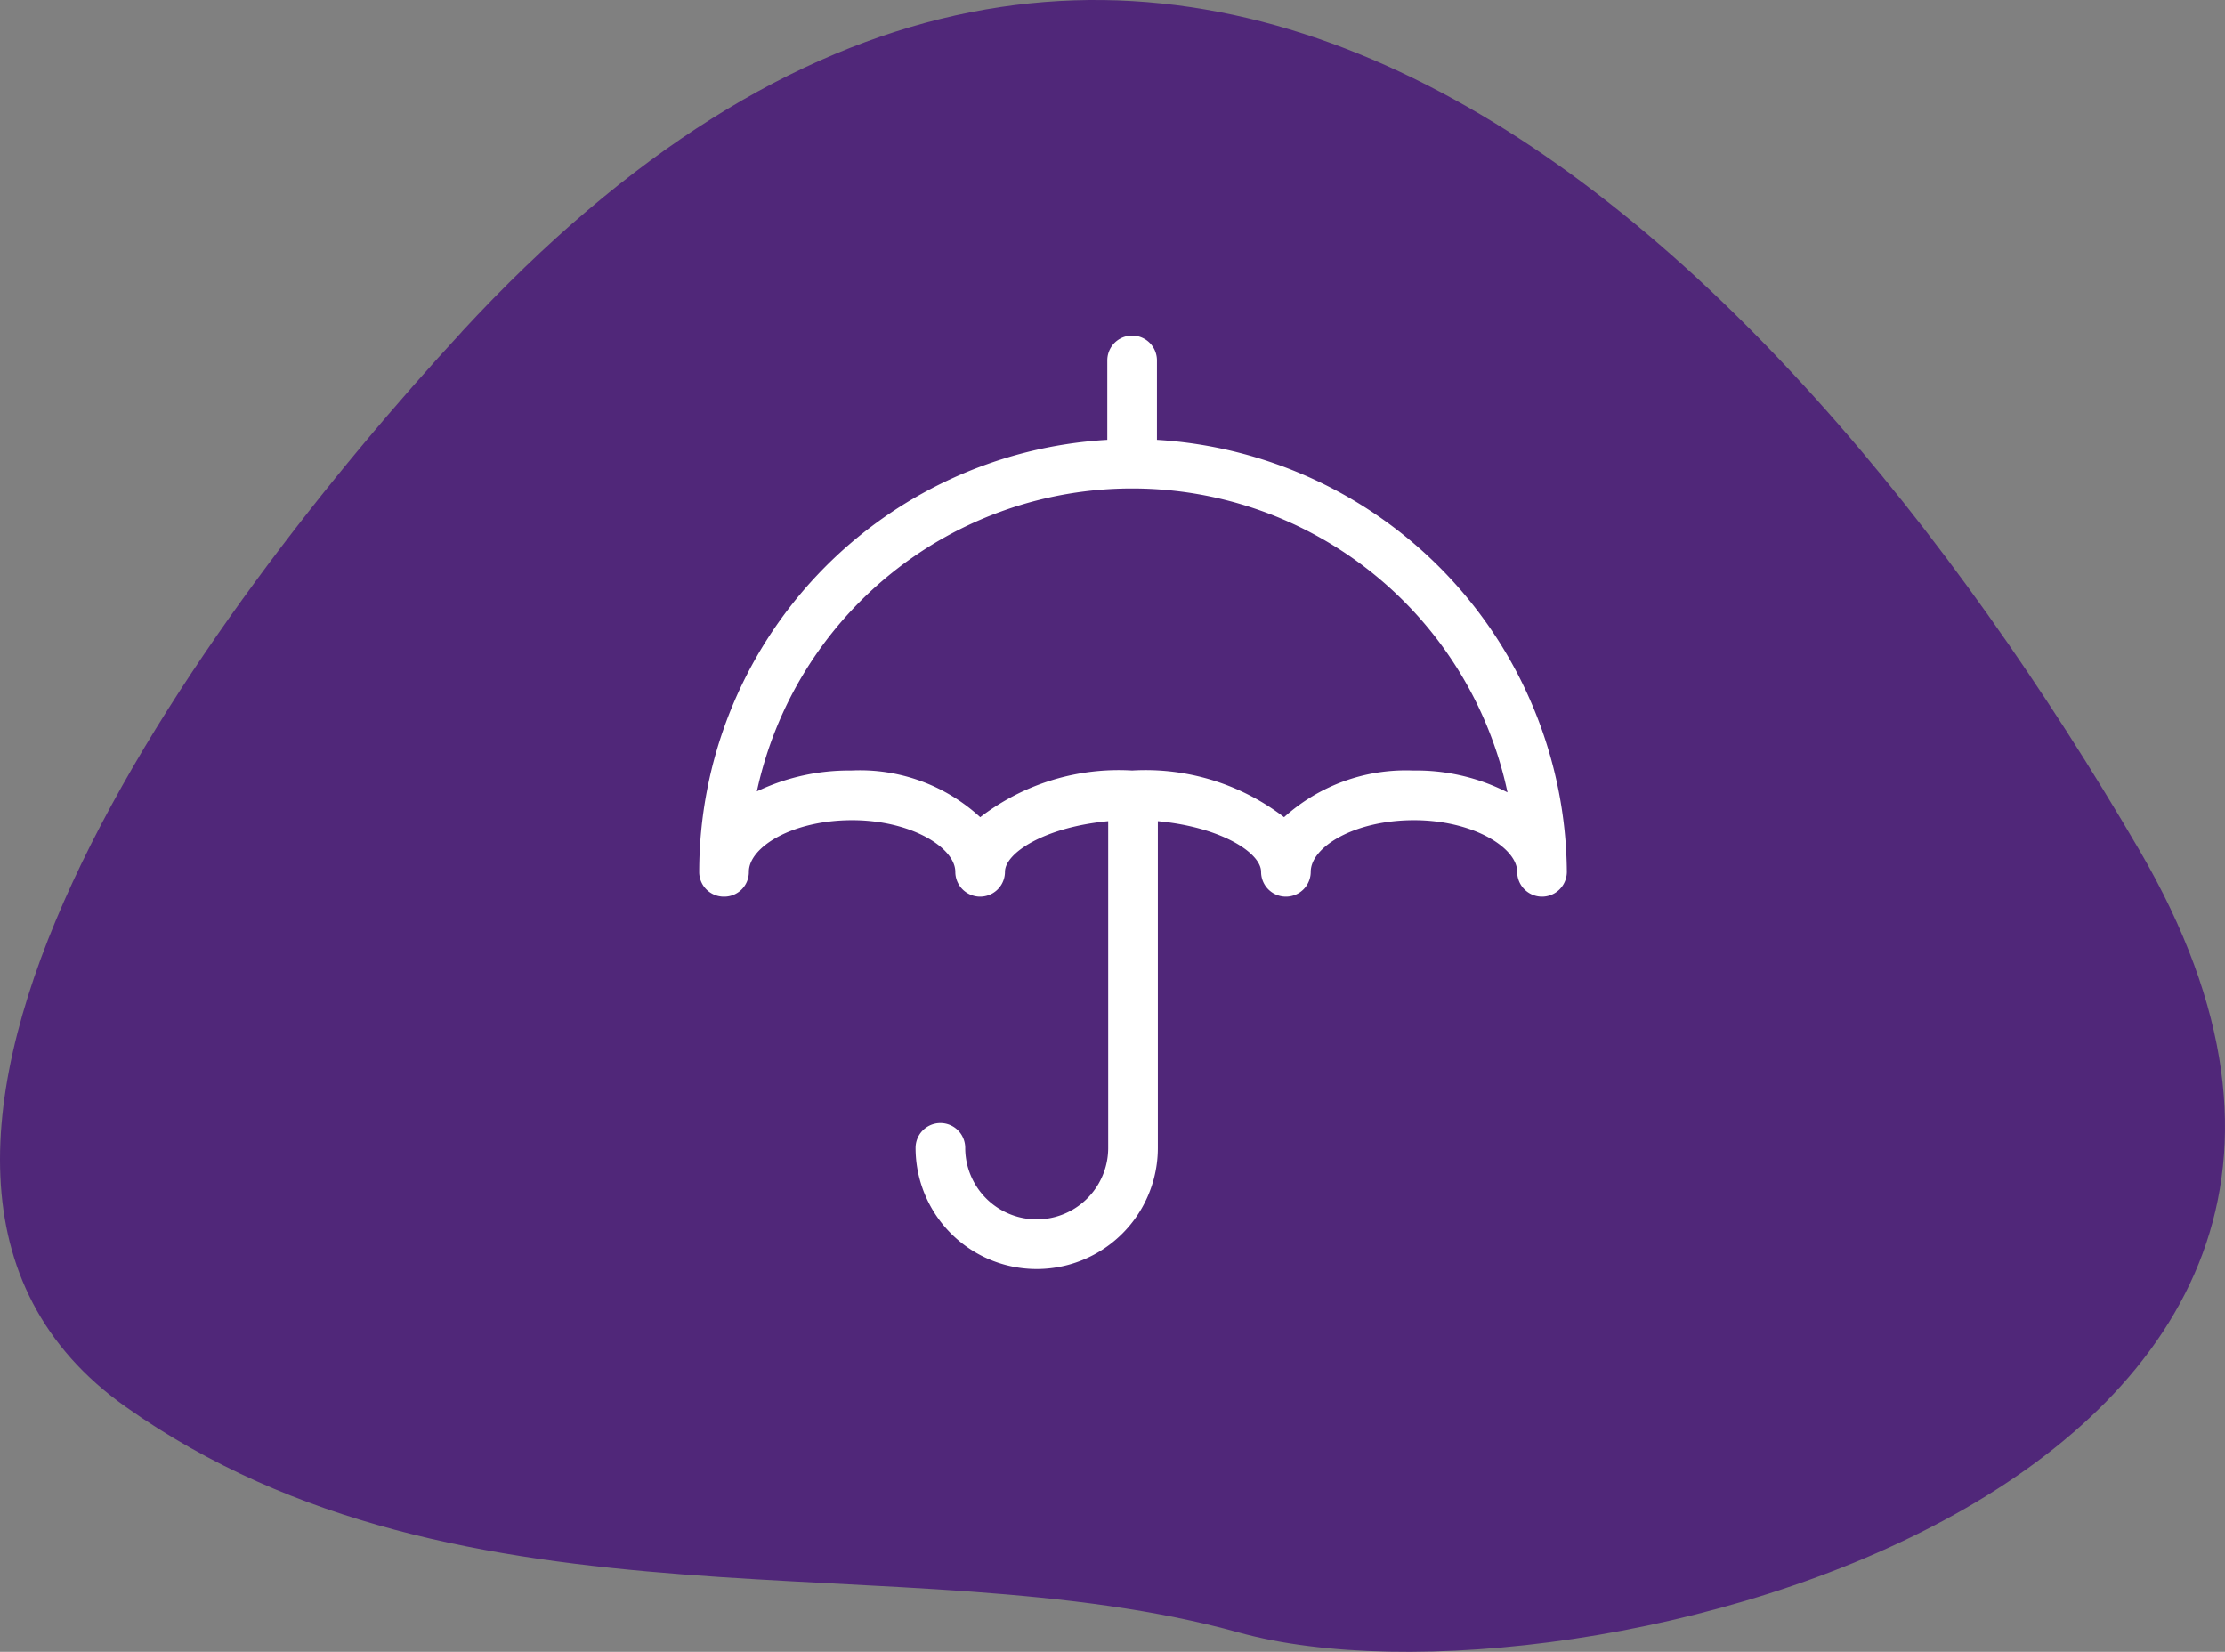
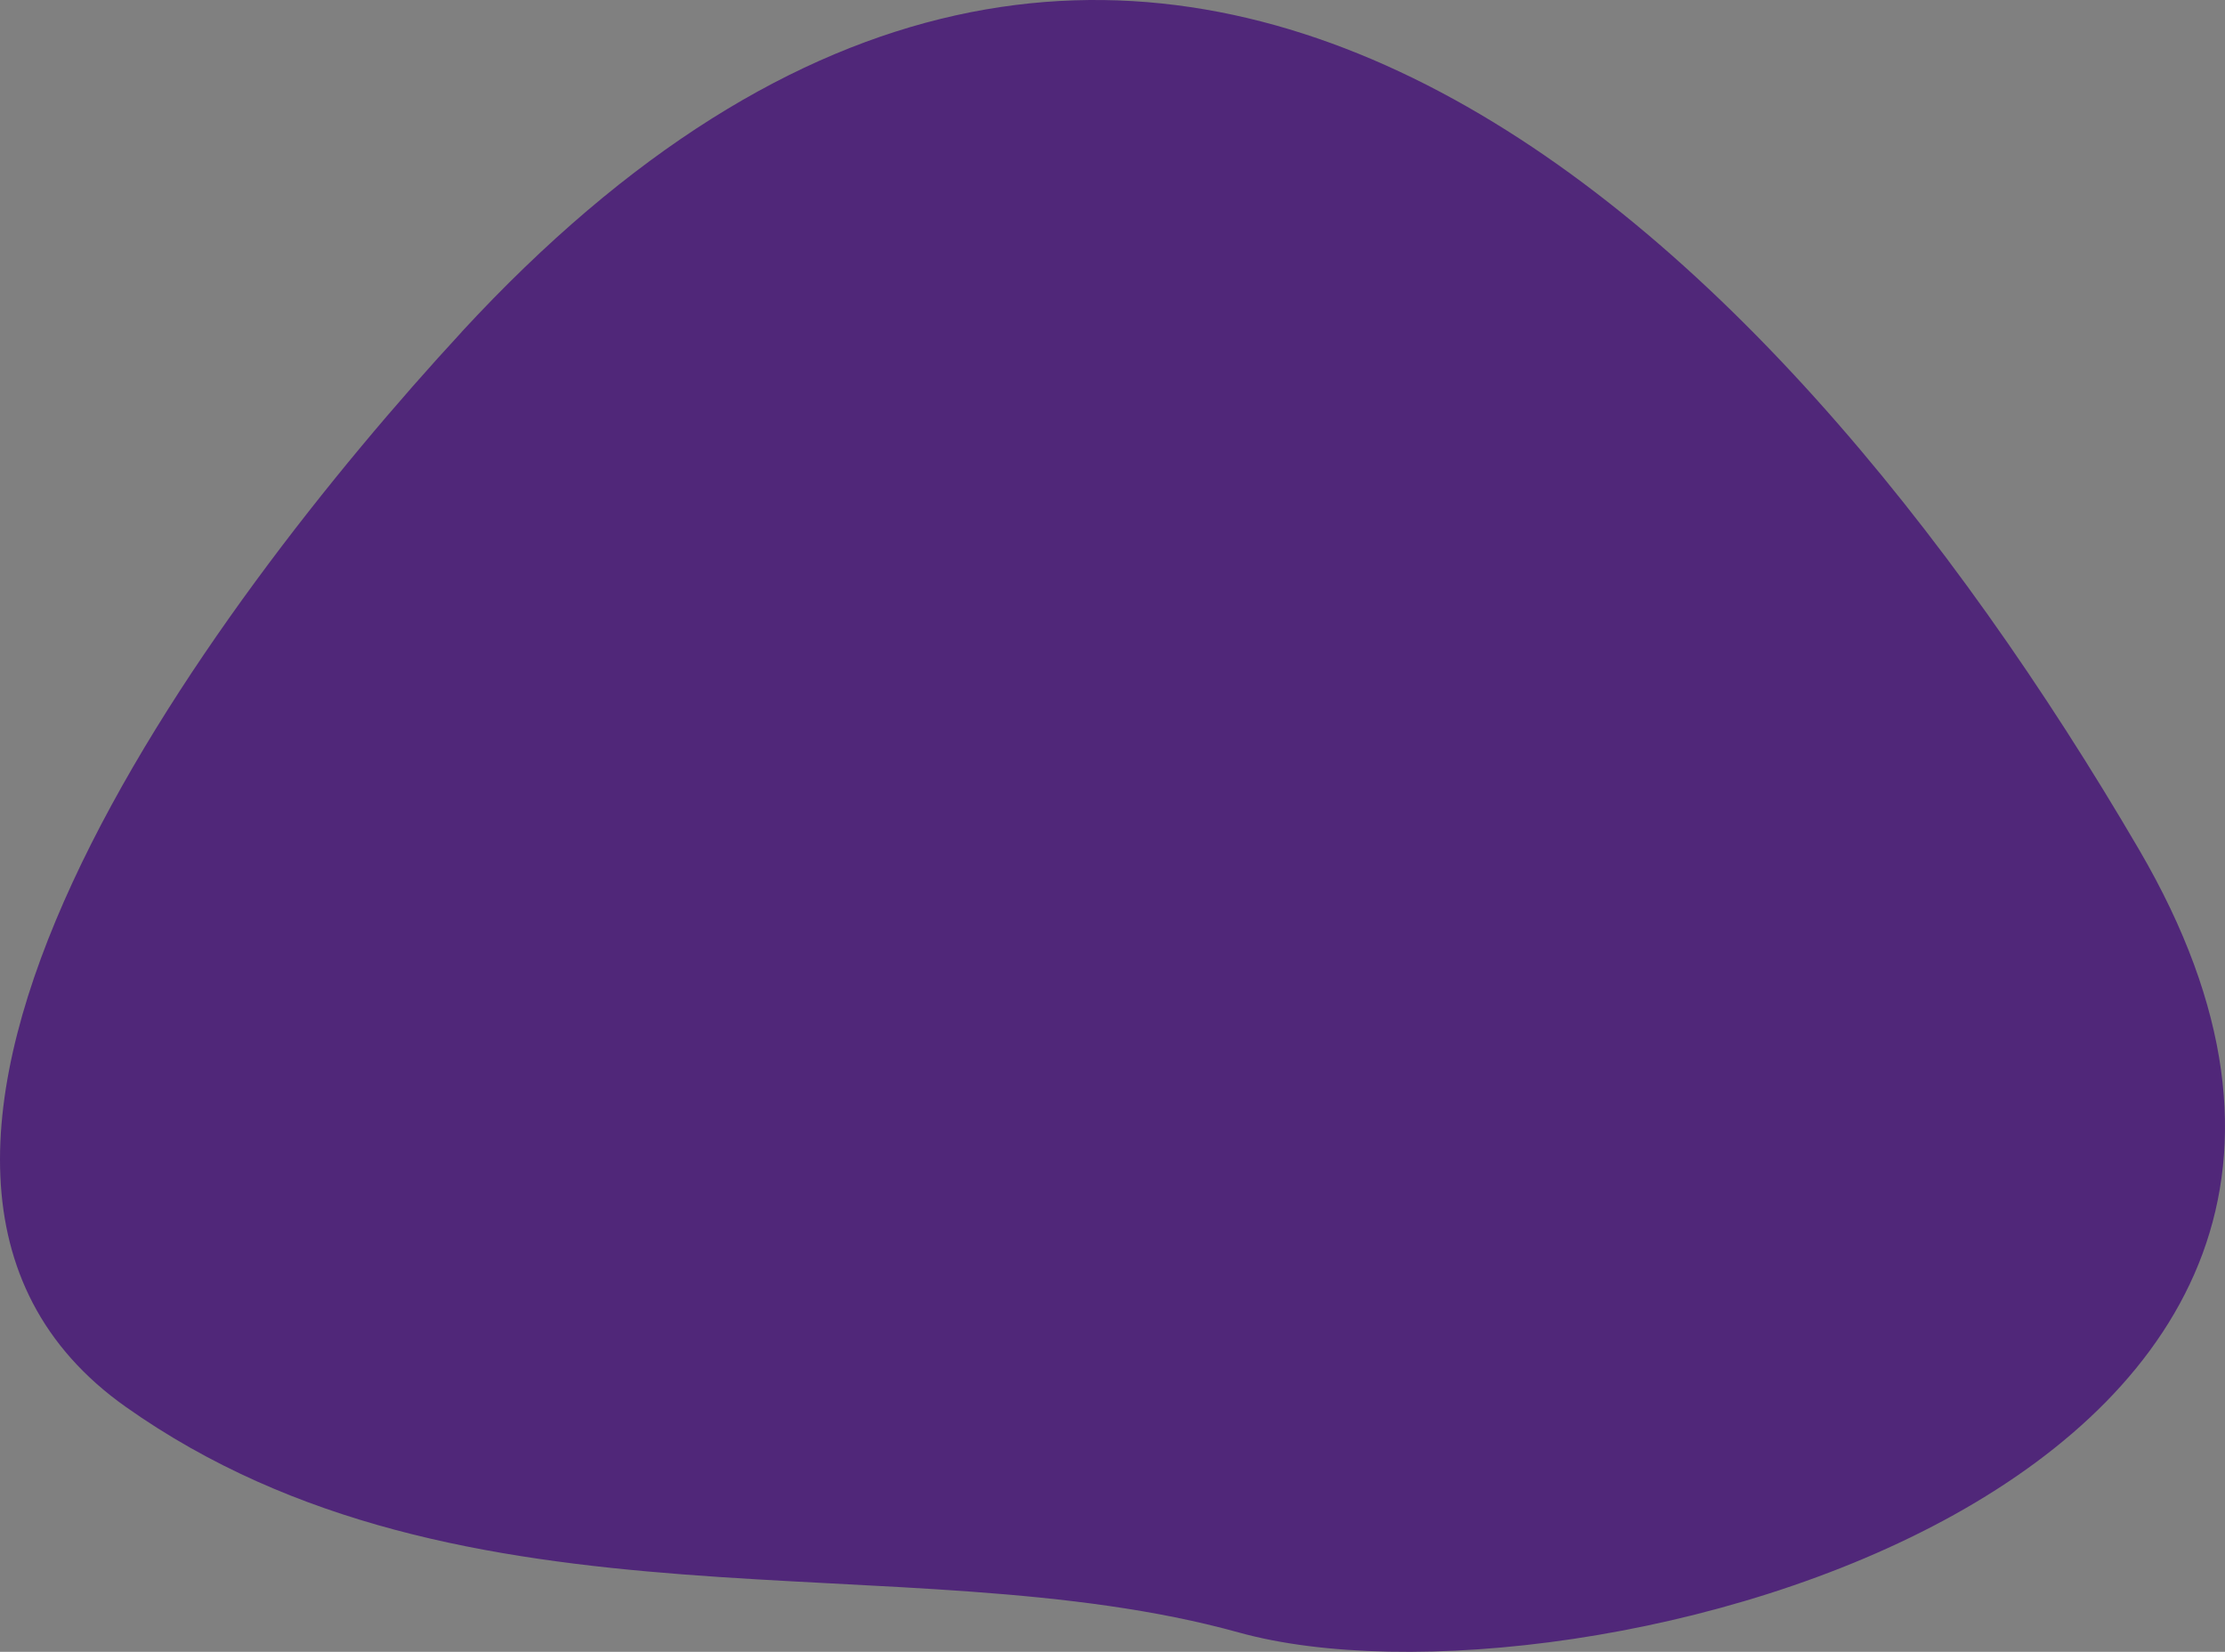
<svg xmlns="http://www.w3.org/2000/svg" width="86.215" height="64" viewBox="0 0 86.215 64">
  <rect x="0" y="0" width="86.215" height="64" fill="#808080" stroke="none" />
  <defs>
    <clipPath id="clip-path">
      <rect id="Rectangle_920" data-name="Rectangle 920" width="86.215" height="64" fill="#502779" />
    </clipPath>
    <clipPath id="clip-path-2">
      <rect id="Rectangle_1193" data-name="Rectangle 1193" width="33.626" height="36.166" fill="#fff" />
    </clipPath>
  </defs>
  <g id="Groupe_3668" data-name="Groupe 3668" transform="translate(-598.122 -894.316)">
    <g id="Groupe_1507" data-name="Groupe 1507" transform="translate(598.122 894.316)" clip-path="url(#clip-path)">
      <path id="Tracé_2296" data-name="Tracé 2296" d="M17.889,12.863C8.137,23.427-8.215,45.255,4.875,54.51s30.162,5.142,43.131,8.741,49.307-5.656,34.878-30.335-38.891-48.331-65-20.052" transform="translate(0 0)" fill="#502779" />
    </g>
    <g id="Groupe_2579" data-name="Groupe 2579" transform="translate(625.215 907.318)">
      <g id="Groupe_2578" data-name="Groupe 2578" clip-path="url(#clip-path-2)">
-         <path id="Tracé_2824" data-name="Tracé 2824" d="M17.737,4.04V.962a.962.962,0,0,0-1.924,0V4.04A16.782,16.782,0,0,0,0,20.776a.953.953,0,0,0,.962.962.953.953,0,0,0,.962-.962c0-.962,1.693-2,4-2s4,1.077,4,2a.962.962,0,1,0,1.924,0c0-.731,1.539-1.731,4-1.962V31.472a2.77,2.77,0,1,1-5.54,0,.962.962,0,1,0-1.924,0,4.694,4.694,0,0,0,9.388,0V18.814c2.462.231,4,1.231,4,1.962a.962.962,0,1,0,1.924,0c0-.962,1.693-2,4-2s4,1.077,4,2a.962.962,0,1,0,1.924,0A16.9,16.9,0,0,0,17.737,4.04Zm9.926,12.812a7.042,7.042,0,0,0-5,1.808,8.81,8.81,0,0,0-5.887-1.808,8.809,8.809,0,0,0-5.887,1.808,6.878,6.878,0,0,0-5-1.808,8.256,8.256,0,0,0-3.655.808,14.874,14.874,0,0,1,29.087.038,7.767,7.767,0,0,0-3.655-.846Z" fill="#fff" />
-       </g>
+         </g>
    </g>
  </g>
</svg>